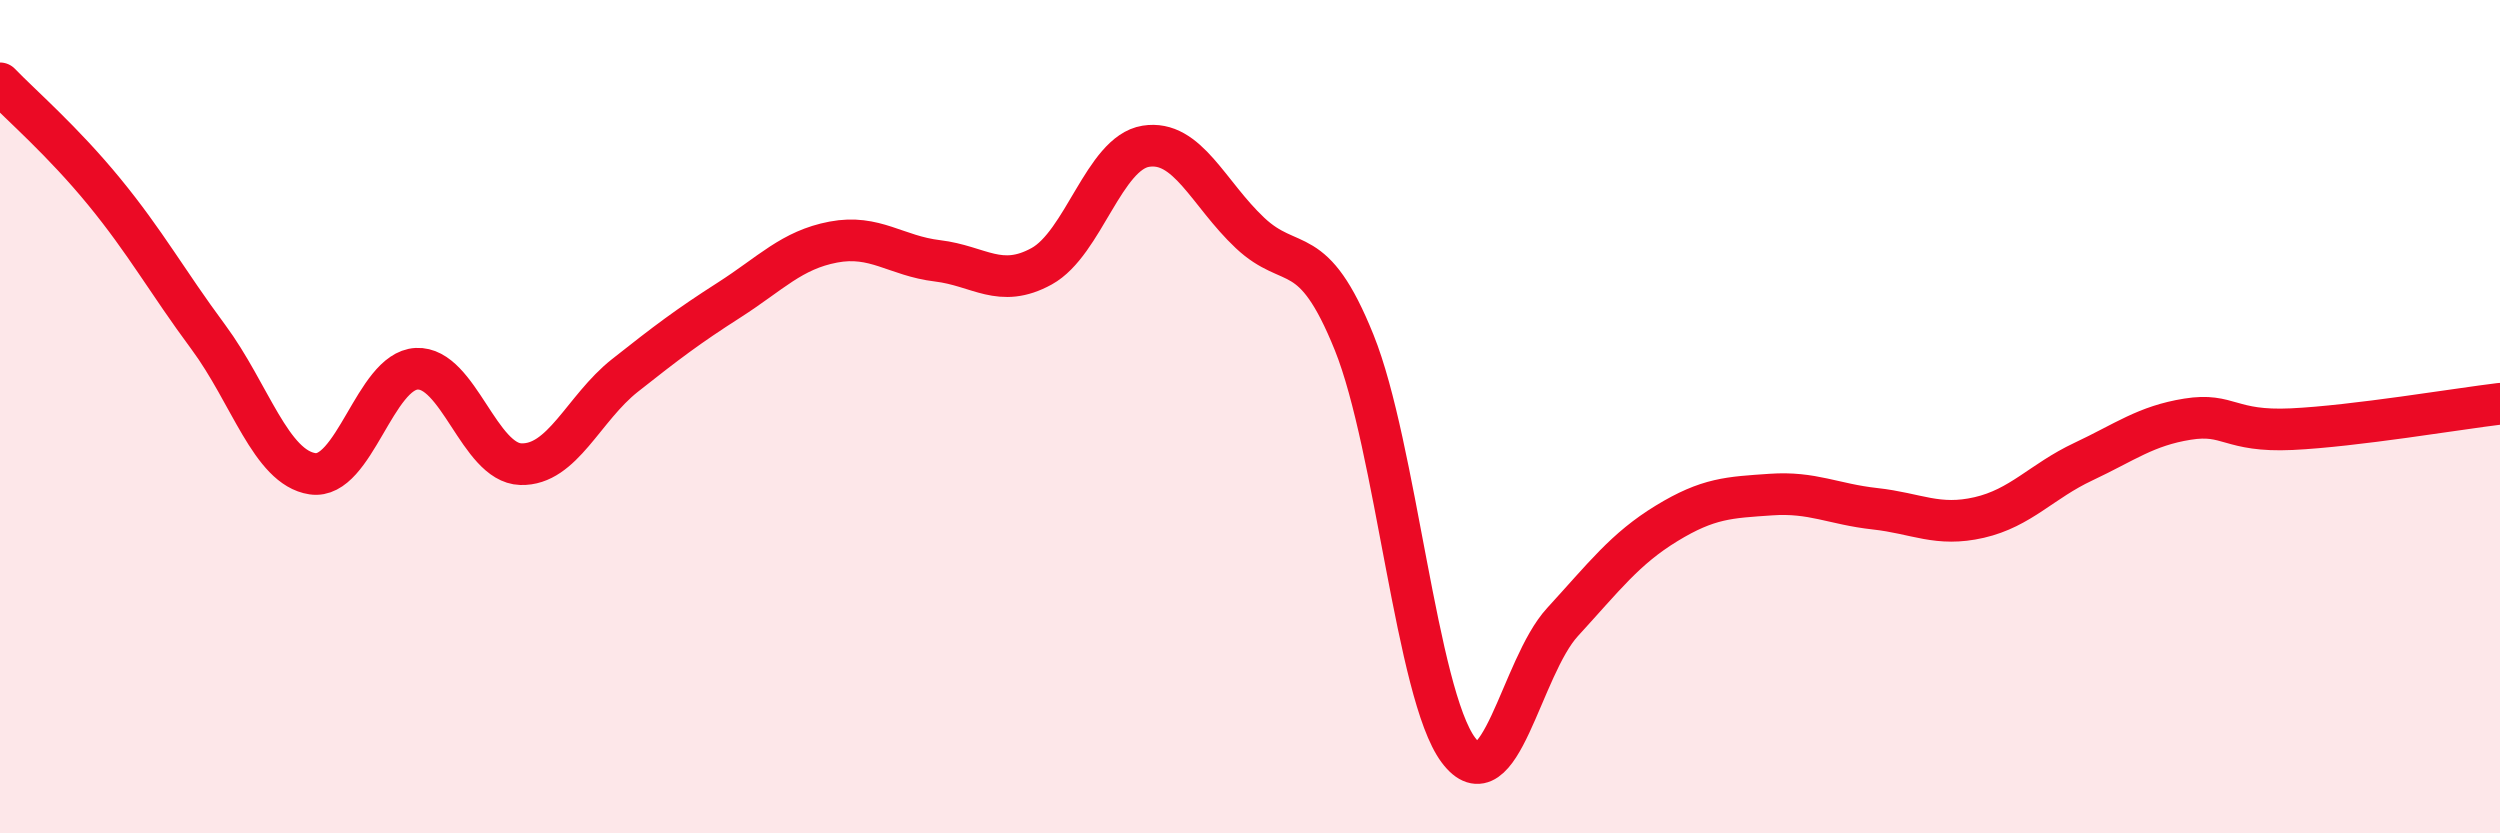
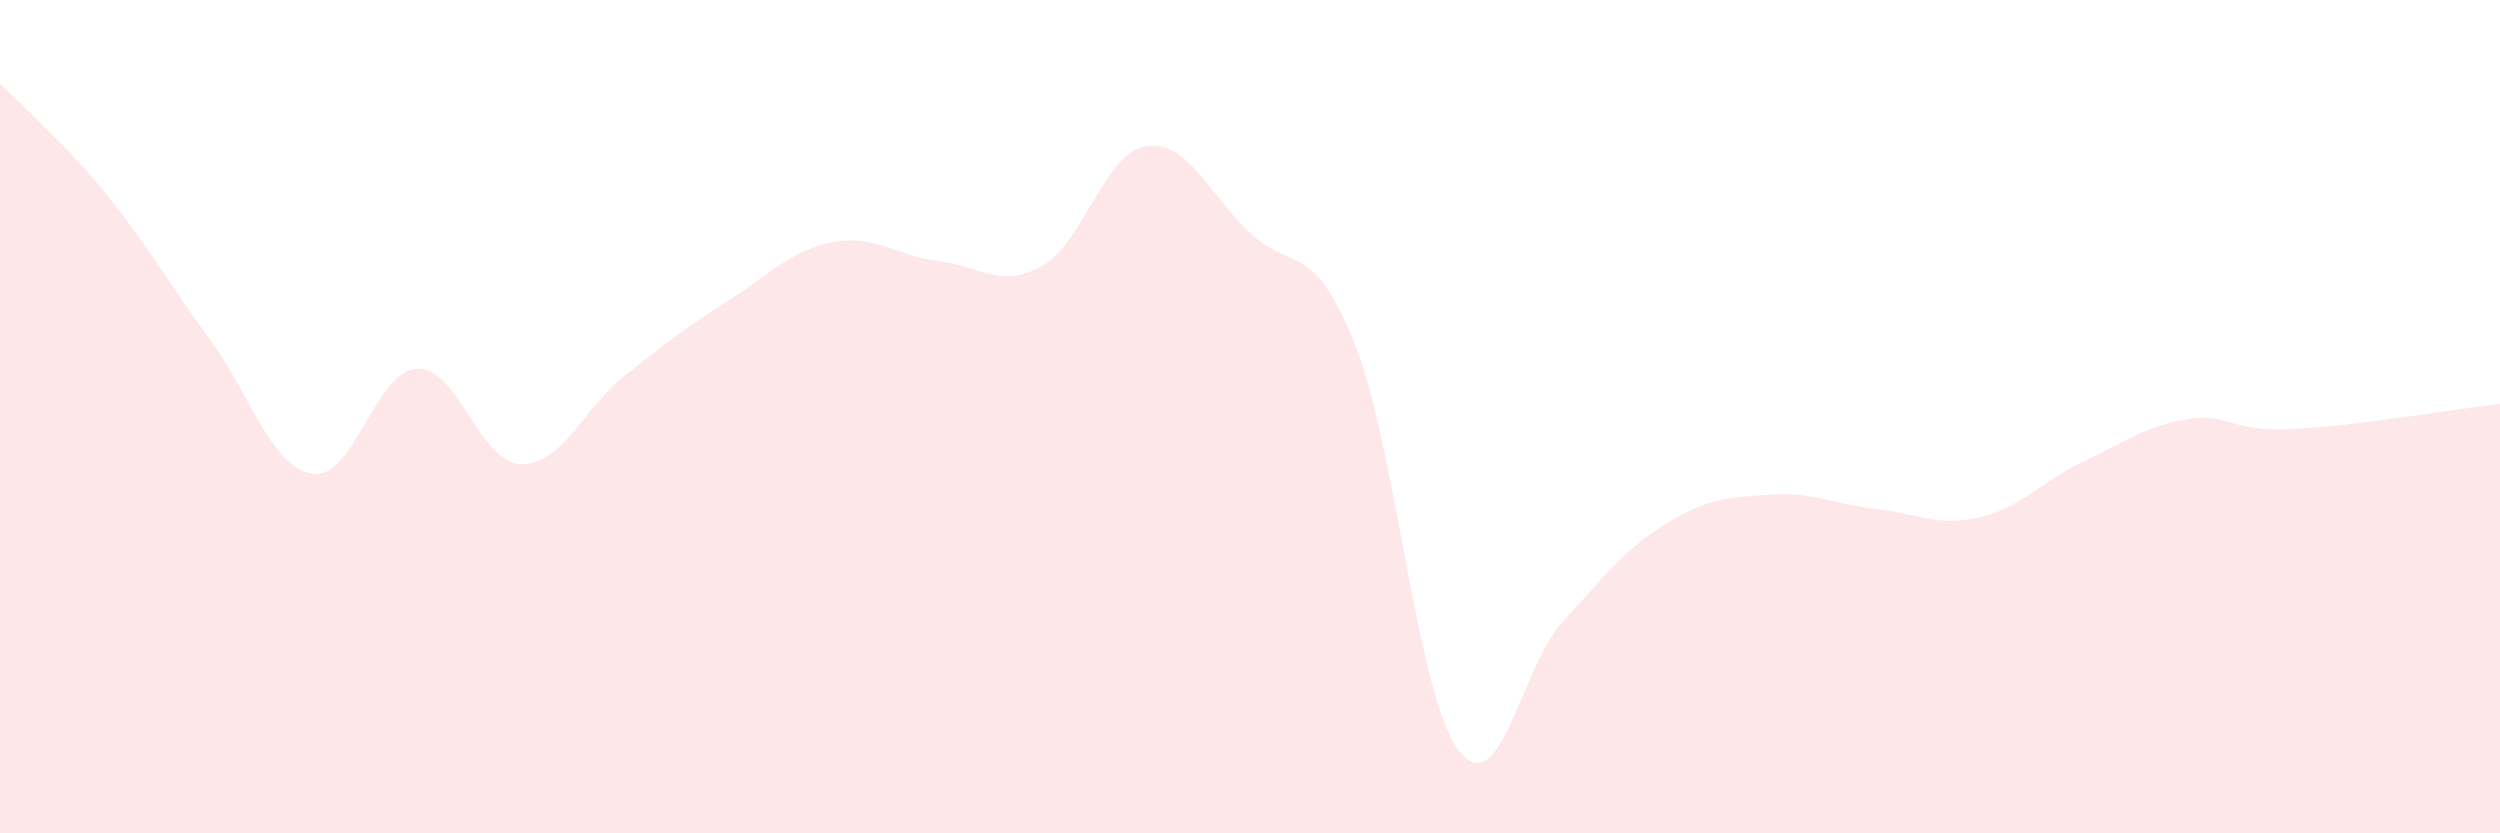
<svg xmlns="http://www.w3.org/2000/svg" width="60" height="20" viewBox="0 0 60 20">
  <path d="M 0,2 C 0.5,2.52 1.5,3.38 2.5,4.6 C 3.5,5.82 4,6.74 5,8.09 C 6,9.44 6.5,11.22 7.5,11.37 C 8.5,11.52 9,8.9 10,8.85 C 11,8.8 11.5,11.11 12.5,11.14 C 13.5,11.17 14,9.8 15,9.01 C 16,8.22 16.5,7.84 17.5,7.2 C 18.5,6.56 19,6 20,5.81 C 21,5.62 21.5,6.14 22.5,6.26 C 23.5,6.38 24,6.94 25,6.39 C 26,5.84 26.5,3.67 27.5,3.51 C 28.5,3.35 29,4.65 30,5.59 C 31,6.53 31.5,5.74 32.5,8.22 C 33.5,10.7 34,16.66 35,18 C 36,19.34 36.5,16.02 37.5,14.93 C 38.5,13.84 39,13.17 40,12.56 C 41,11.95 41.5,11.94 42.5,11.87 C 43.5,11.8 44,12.1 45,12.21 C 46,12.32 46.5,12.65 47.5,12.42 C 48.5,12.19 49,11.55 50,11.08 C 51,10.61 51.5,10.22 52.5,10.06 C 53.5,9.9 53.5,10.37 55,10.3 C 56.5,10.23 59,9.81 60,9.69L60 20L0 20Z" fill="#EB0A25" opacity="0.1" stroke-linecap="round" stroke-linejoin="round" />
-   <path d="M 0,2 C 0.5,2.52 1.5,3.38 2.5,4.6 C 3.5,5.82 4,6.74 5,8.09 C 6,9.44 6.5,11.22 7.5,11.37 C 8.5,11.52 9,8.9 10,8.85 C 11,8.8 11.5,11.11 12.5,11.14 C 13.5,11.17 14,9.8 15,9.01 C 16,8.22 16.5,7.84 17.5,7.2 C 18.5,6.56 19,6 20,5.81 C 21,5.62 21.5,6.14 22.5,6.26 C 23.5,6.38 24,6.94 25,6.39 C 26,5.84 26.5,3.67 27.5,3.51 C 28.5,3.35 29,4.65 30,5.59 C 31,6.53 31.5,5.74 32.5,8.22 C 33.5,10.7 34,16.66 35,18 C 36,19.34 36.5,16.02 37.5,14.93 C 38.5,13.84 39,13.17 40,12.56 C 41,11.95 41.5,11.94 42.5,11.87 C 43.5,11.8 44,12.1 45,12.21 C 46,12.32 46.5,12.65 47.5,12.42 C 48.5,12.19 49,11.55 50,11.08 C 51,10.61 51.5,10.22 52.5,10.06 C 53.5,9.9 53.5,10.37 55,10.3 C 56.5,10.23 59,9.81 60,9.69" stroke="#EB0A25" stroke-width="1" fill="none" stroke-linecap="round" stroke-linejoin="round" />
</svg>